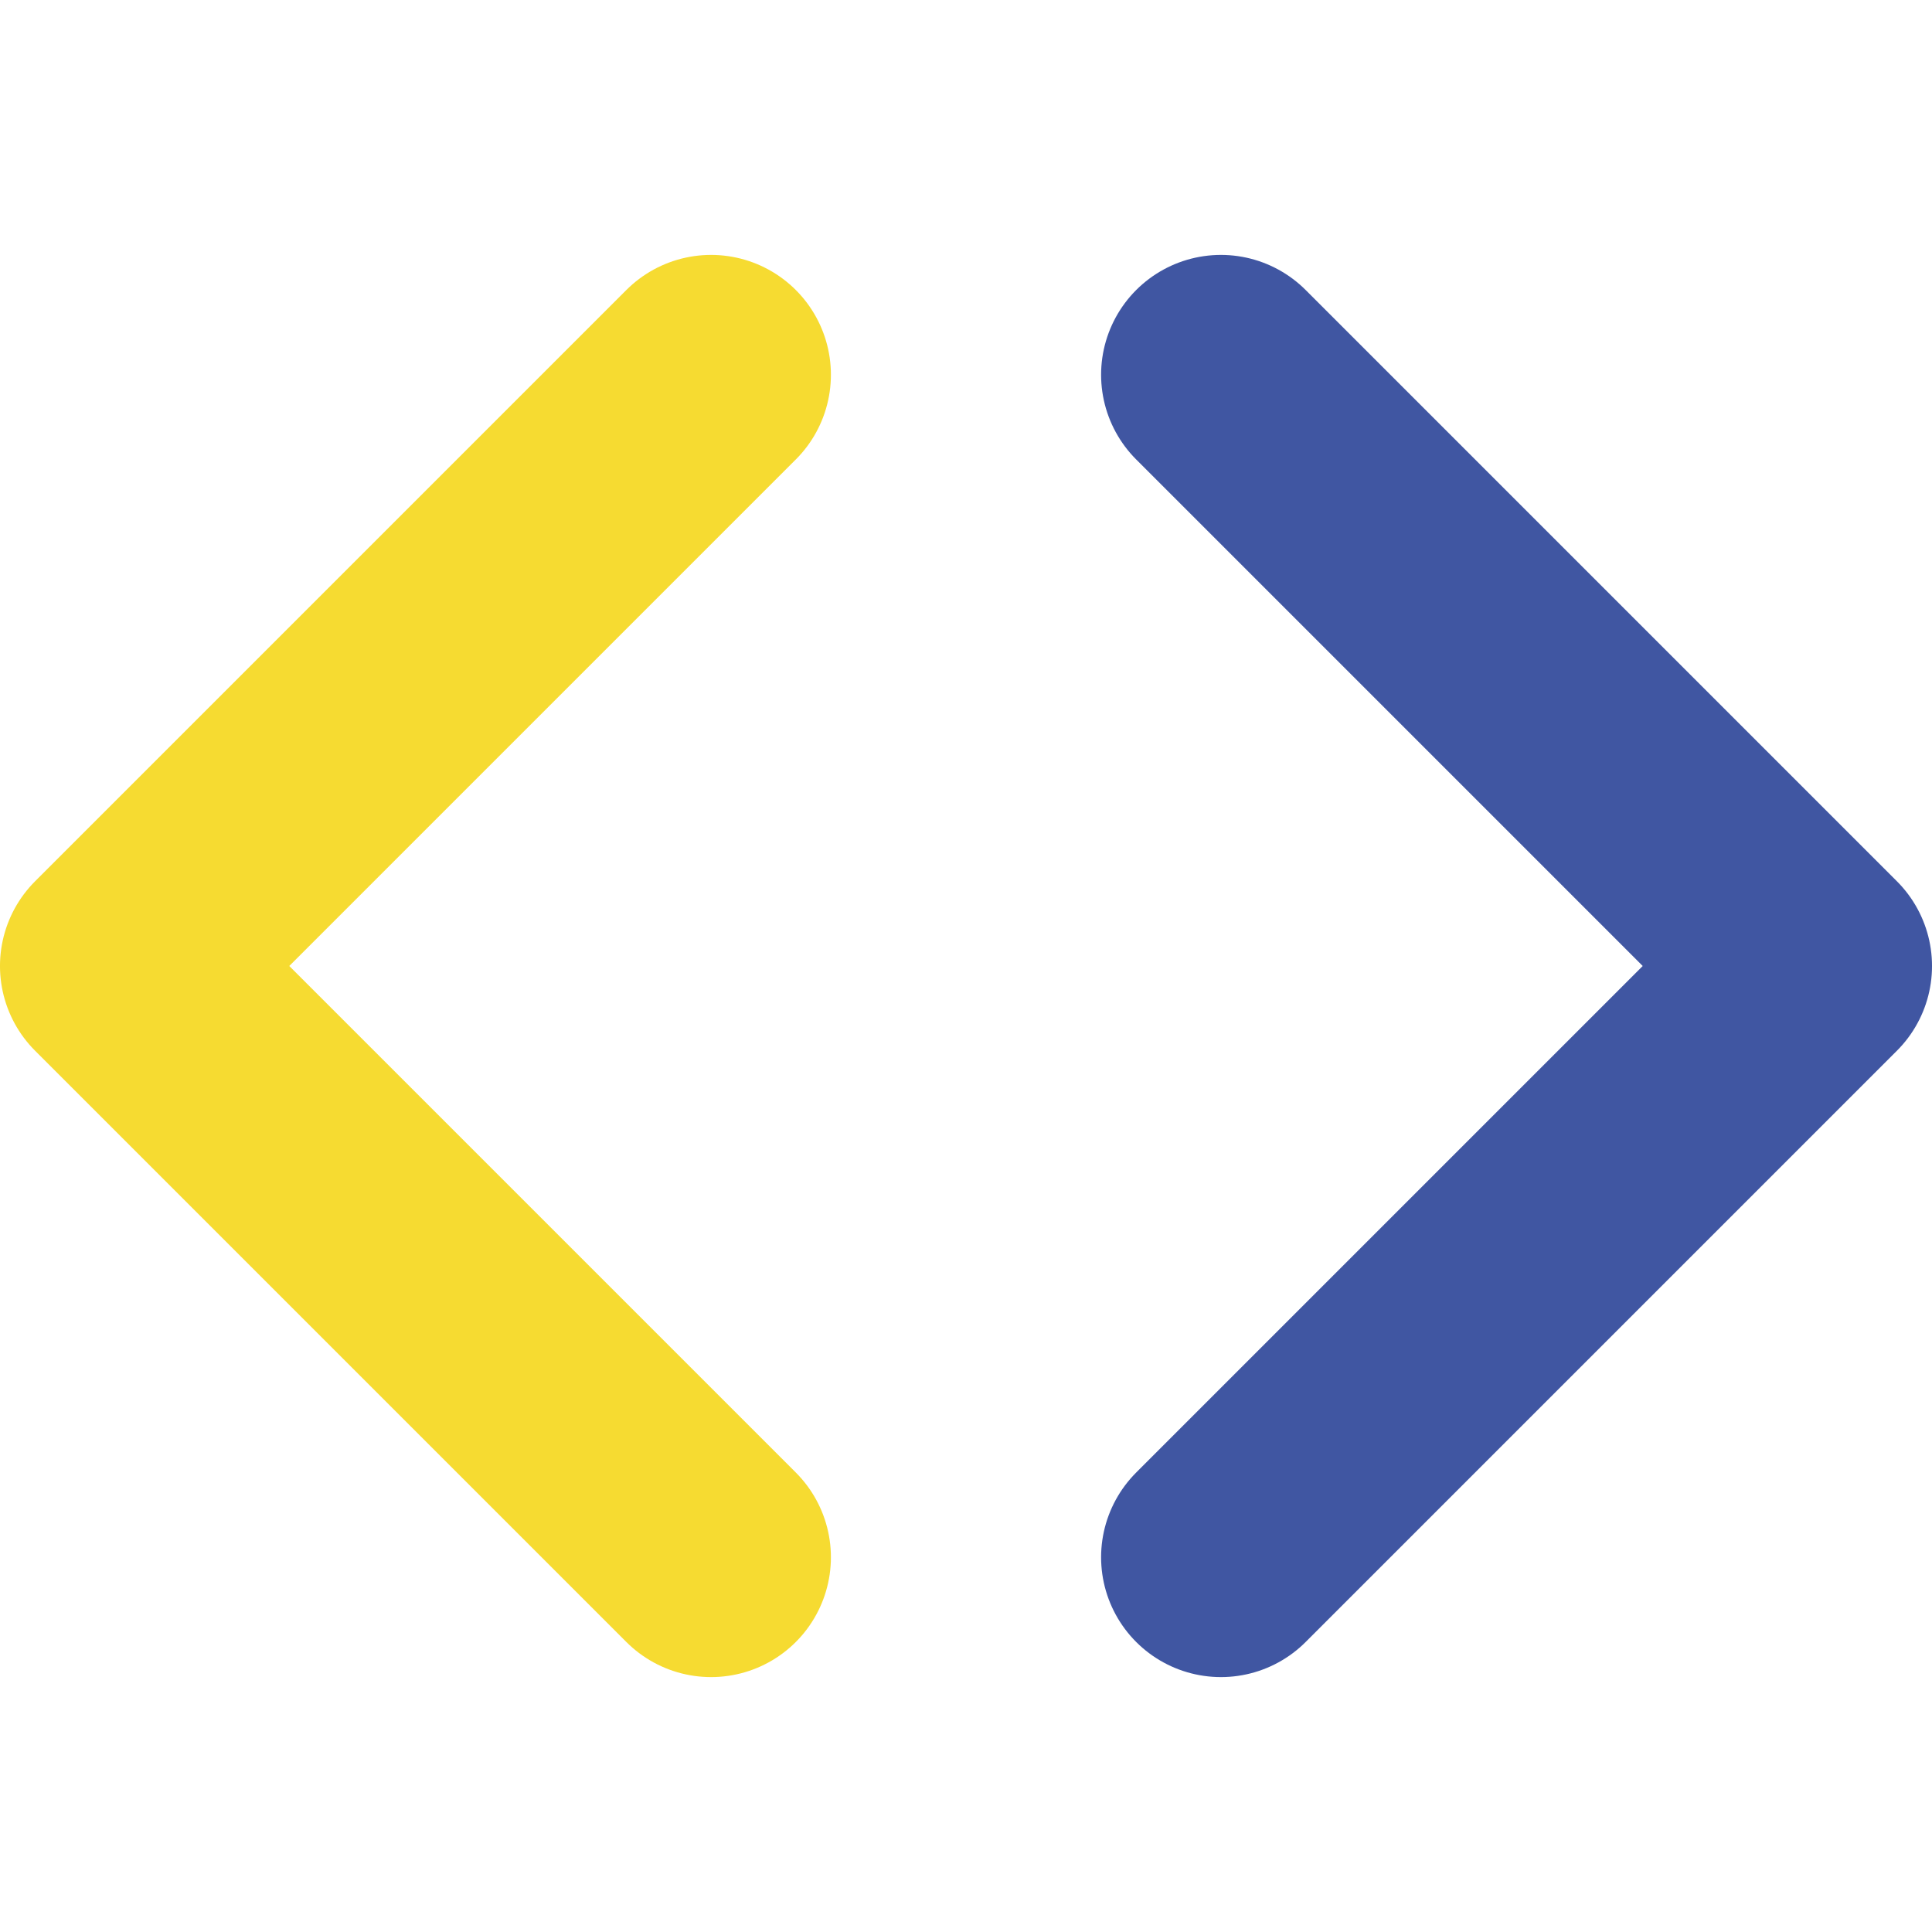
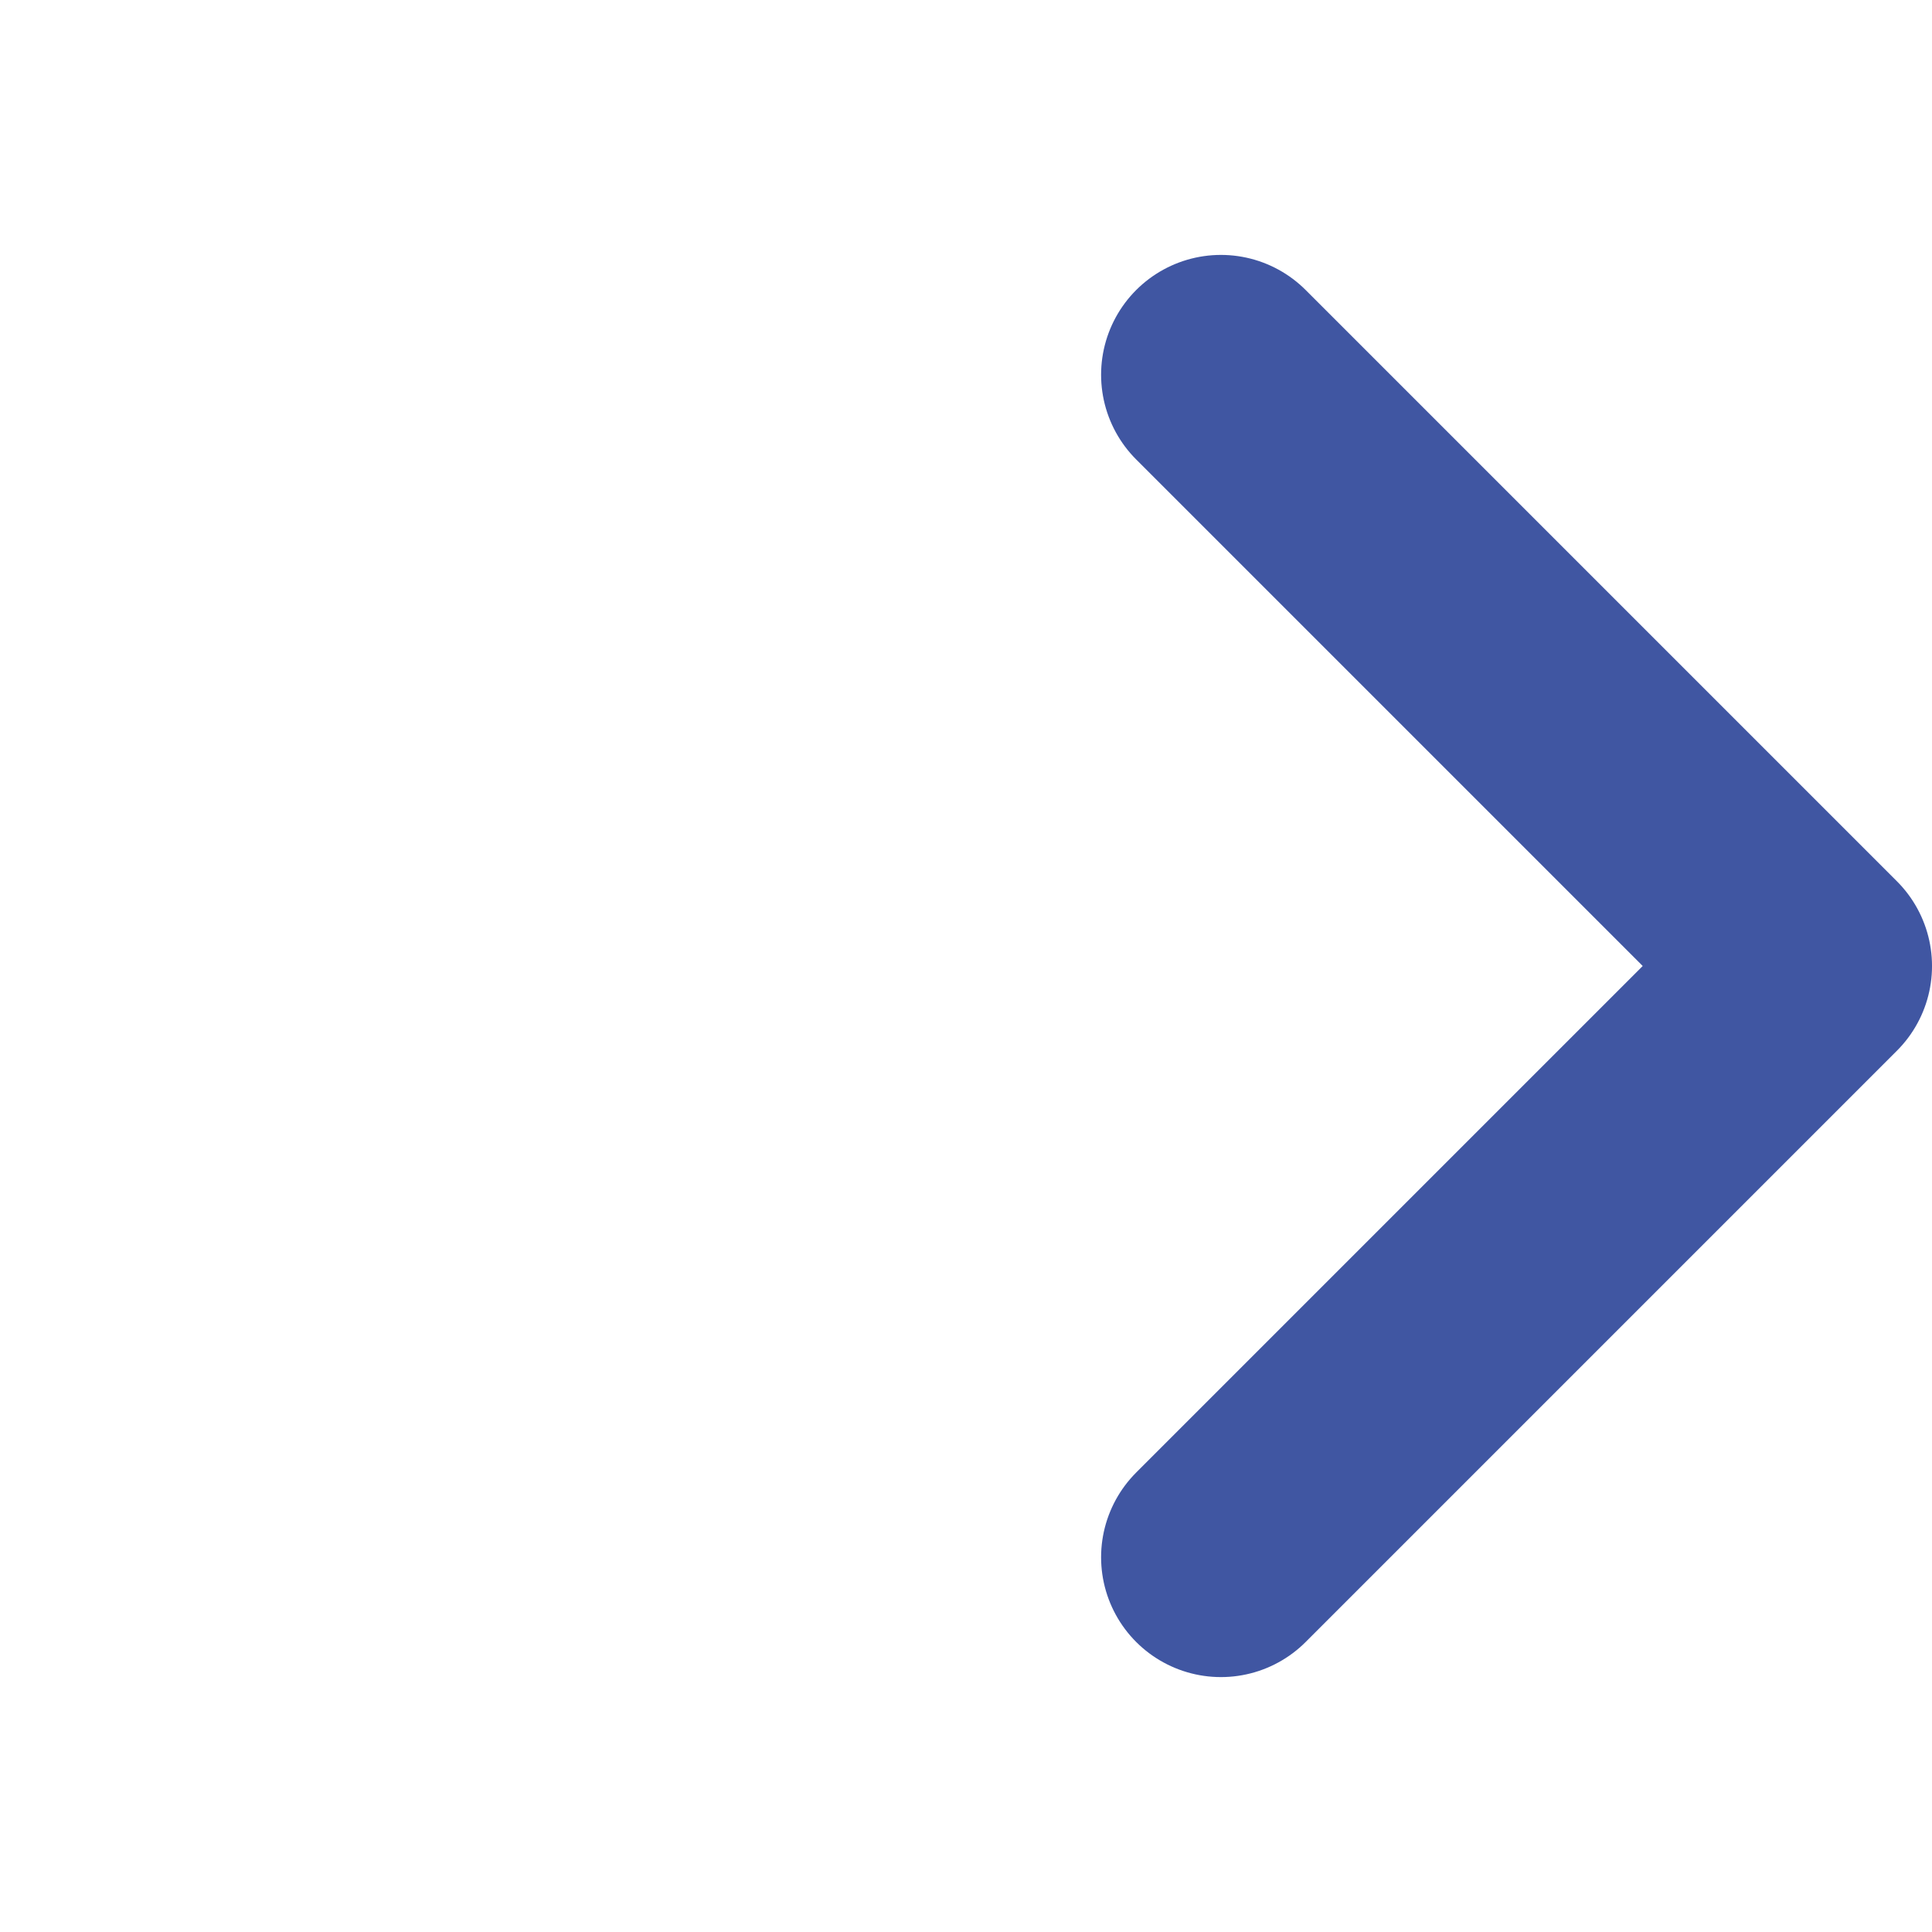
<svg xmlns="http://www.w3.org/2000/svg" xmlns:ns1="http://www.inkscape.org/namespaces/inkscape" xmlns:ns2="http://sodipodi.sourceforge.net/DTD/sodipodi-0.dtd" width="60" height="60" viewBox="0 0 60 60" version="1.1" id="svg1" ns1:version="1.4 (e7c3feb, 2024-10-09)" ns2:docname="catalogodedatosabiertos(uruguay).svg" xml:space="preserve">
  <ns2:namedview id="namedview1" pagecolor="#ffffff" bordercolor="#000000" borderopacity="0.25" ns1:showpageshadow="2" ns1:pageopacity="0.0" ns1:pagecheckerboard="0" ns1:deskcolor="#d1d1d1" ns1:document-units="px" ns1:zoom="6.3166664" ns1:cx="38.469659" ns1:cy="49.709765" ns1:window-width="1920" ns1:window-height="1011" ns1:window-x="0" ns1:window-y="32" ns1:window-maximized="1" ns1:current-layer="layer1" showgrid="false" showguides="true" />
  <defs id="defs1" />
  <g ns1:label="Capa 1" ns1:groupmode="layer" id="layer1">
-     <path id="path9" style="fill:none;stroke:#f6db31;stroke-width:7.443;stroke-linecap:round;stroke-linejoin:round;stroke-miterlimit:1.6;stroke-dasharray:none;stroke-opacity:1;paint-order:markers fill stroke" d="M 22.083,48.362 3.721,30 22.083,11.638" ns2:nodetypes="ccc" />
    <path id="path10" style="fill:none;stroke:#4056a2;stroke-width:7.443;stroke-linecap:round;stroke-linejoin:round;stroke-miterlimit:1.6;stroke-dasharray:none;stroke-opacity:1;paint-order:markers fill stroke" d="M 37.917,48.362 56.279,30 37.917,11.638" ns2:nodetypes="ccc" />
  </g>
</svg>